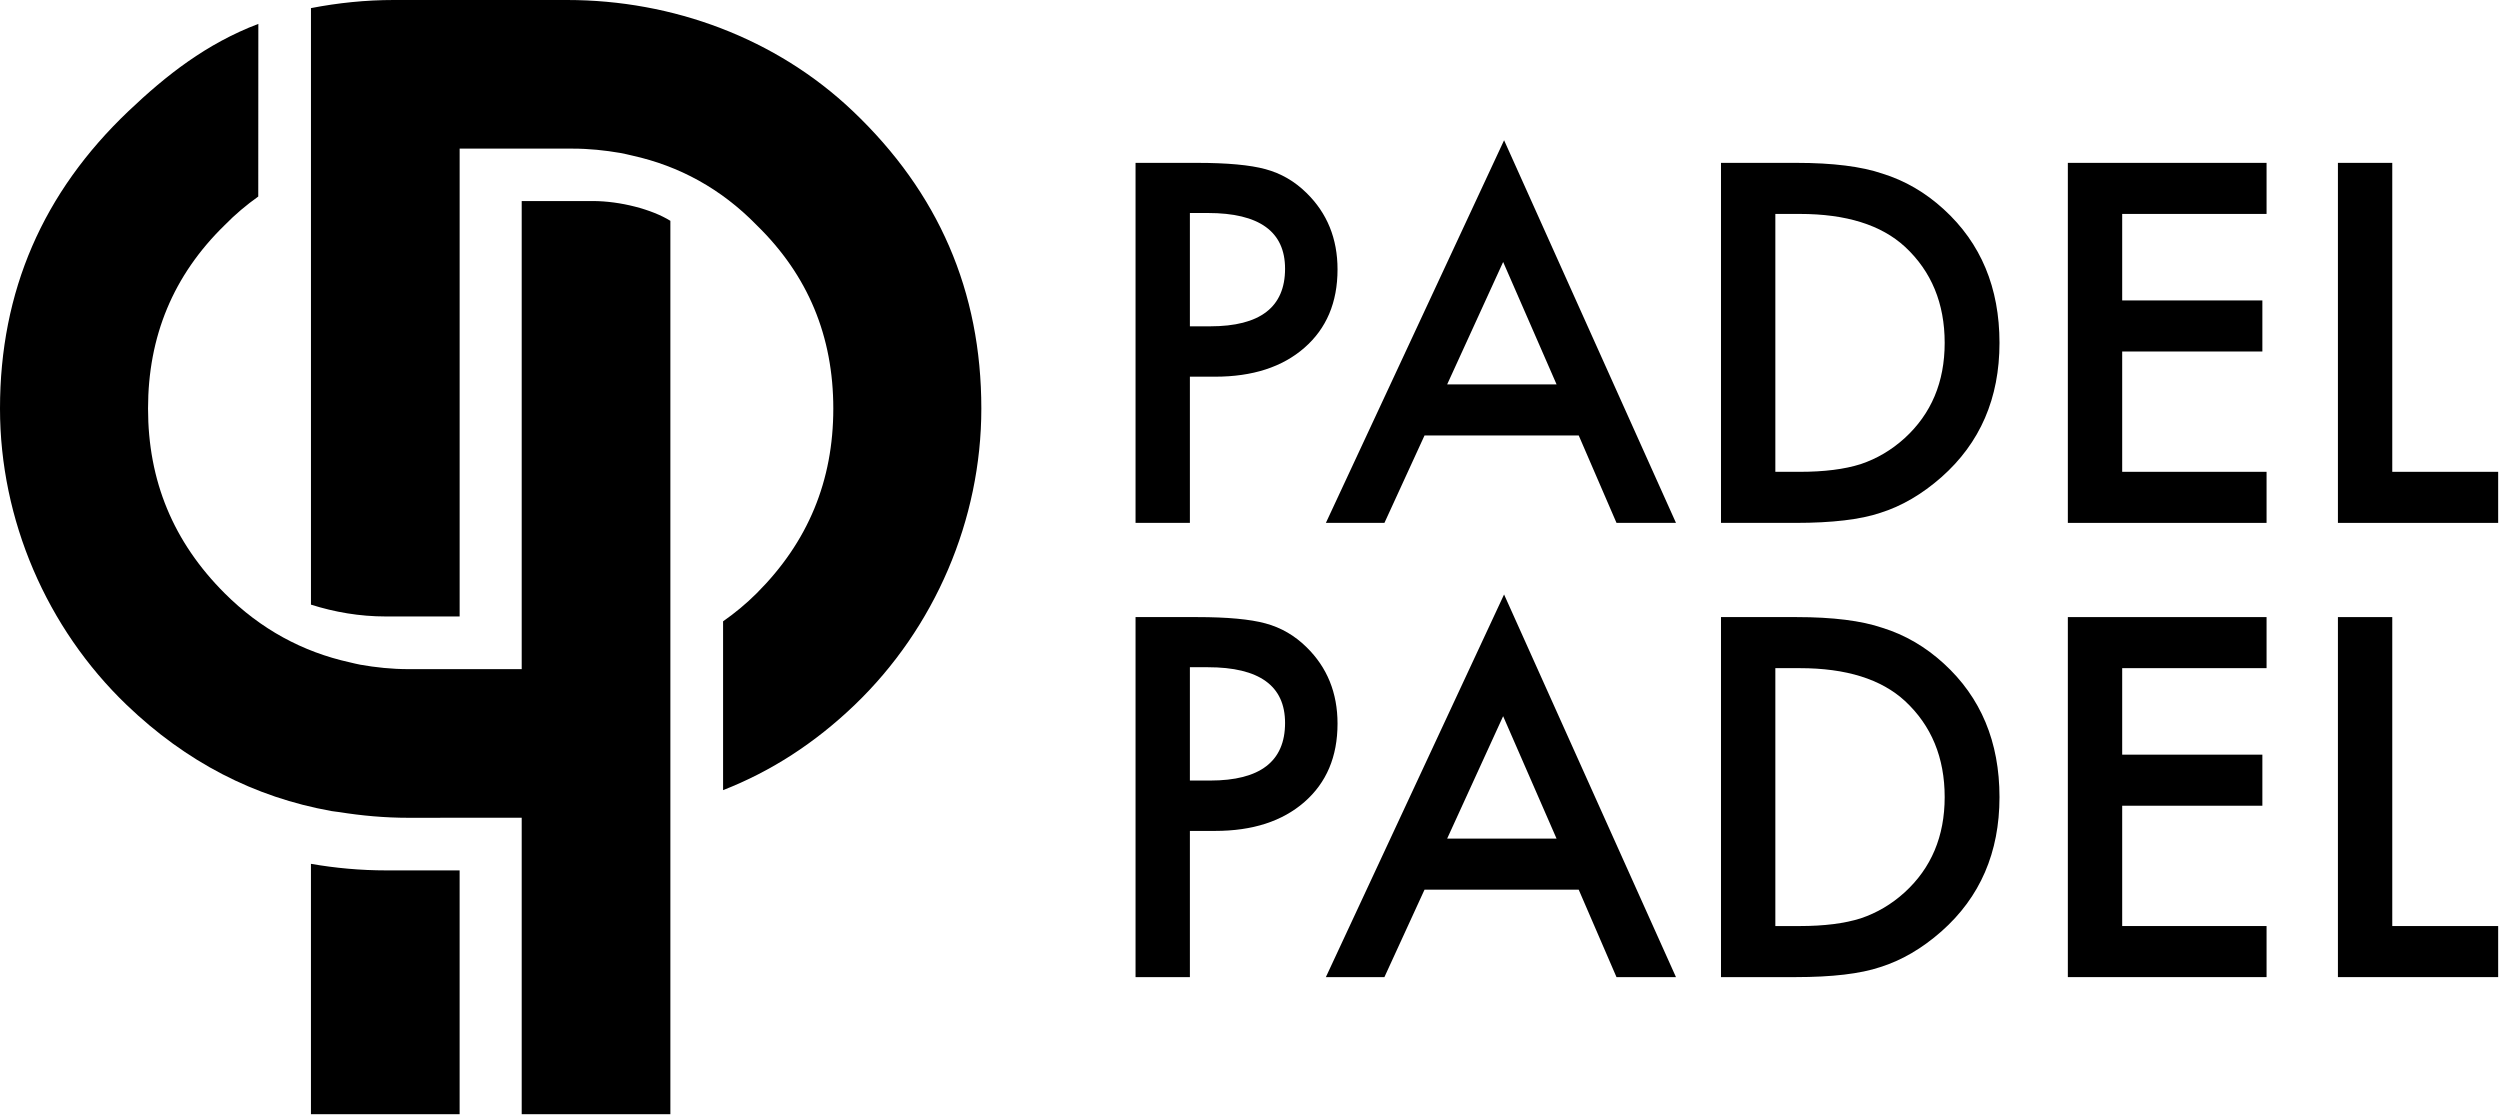
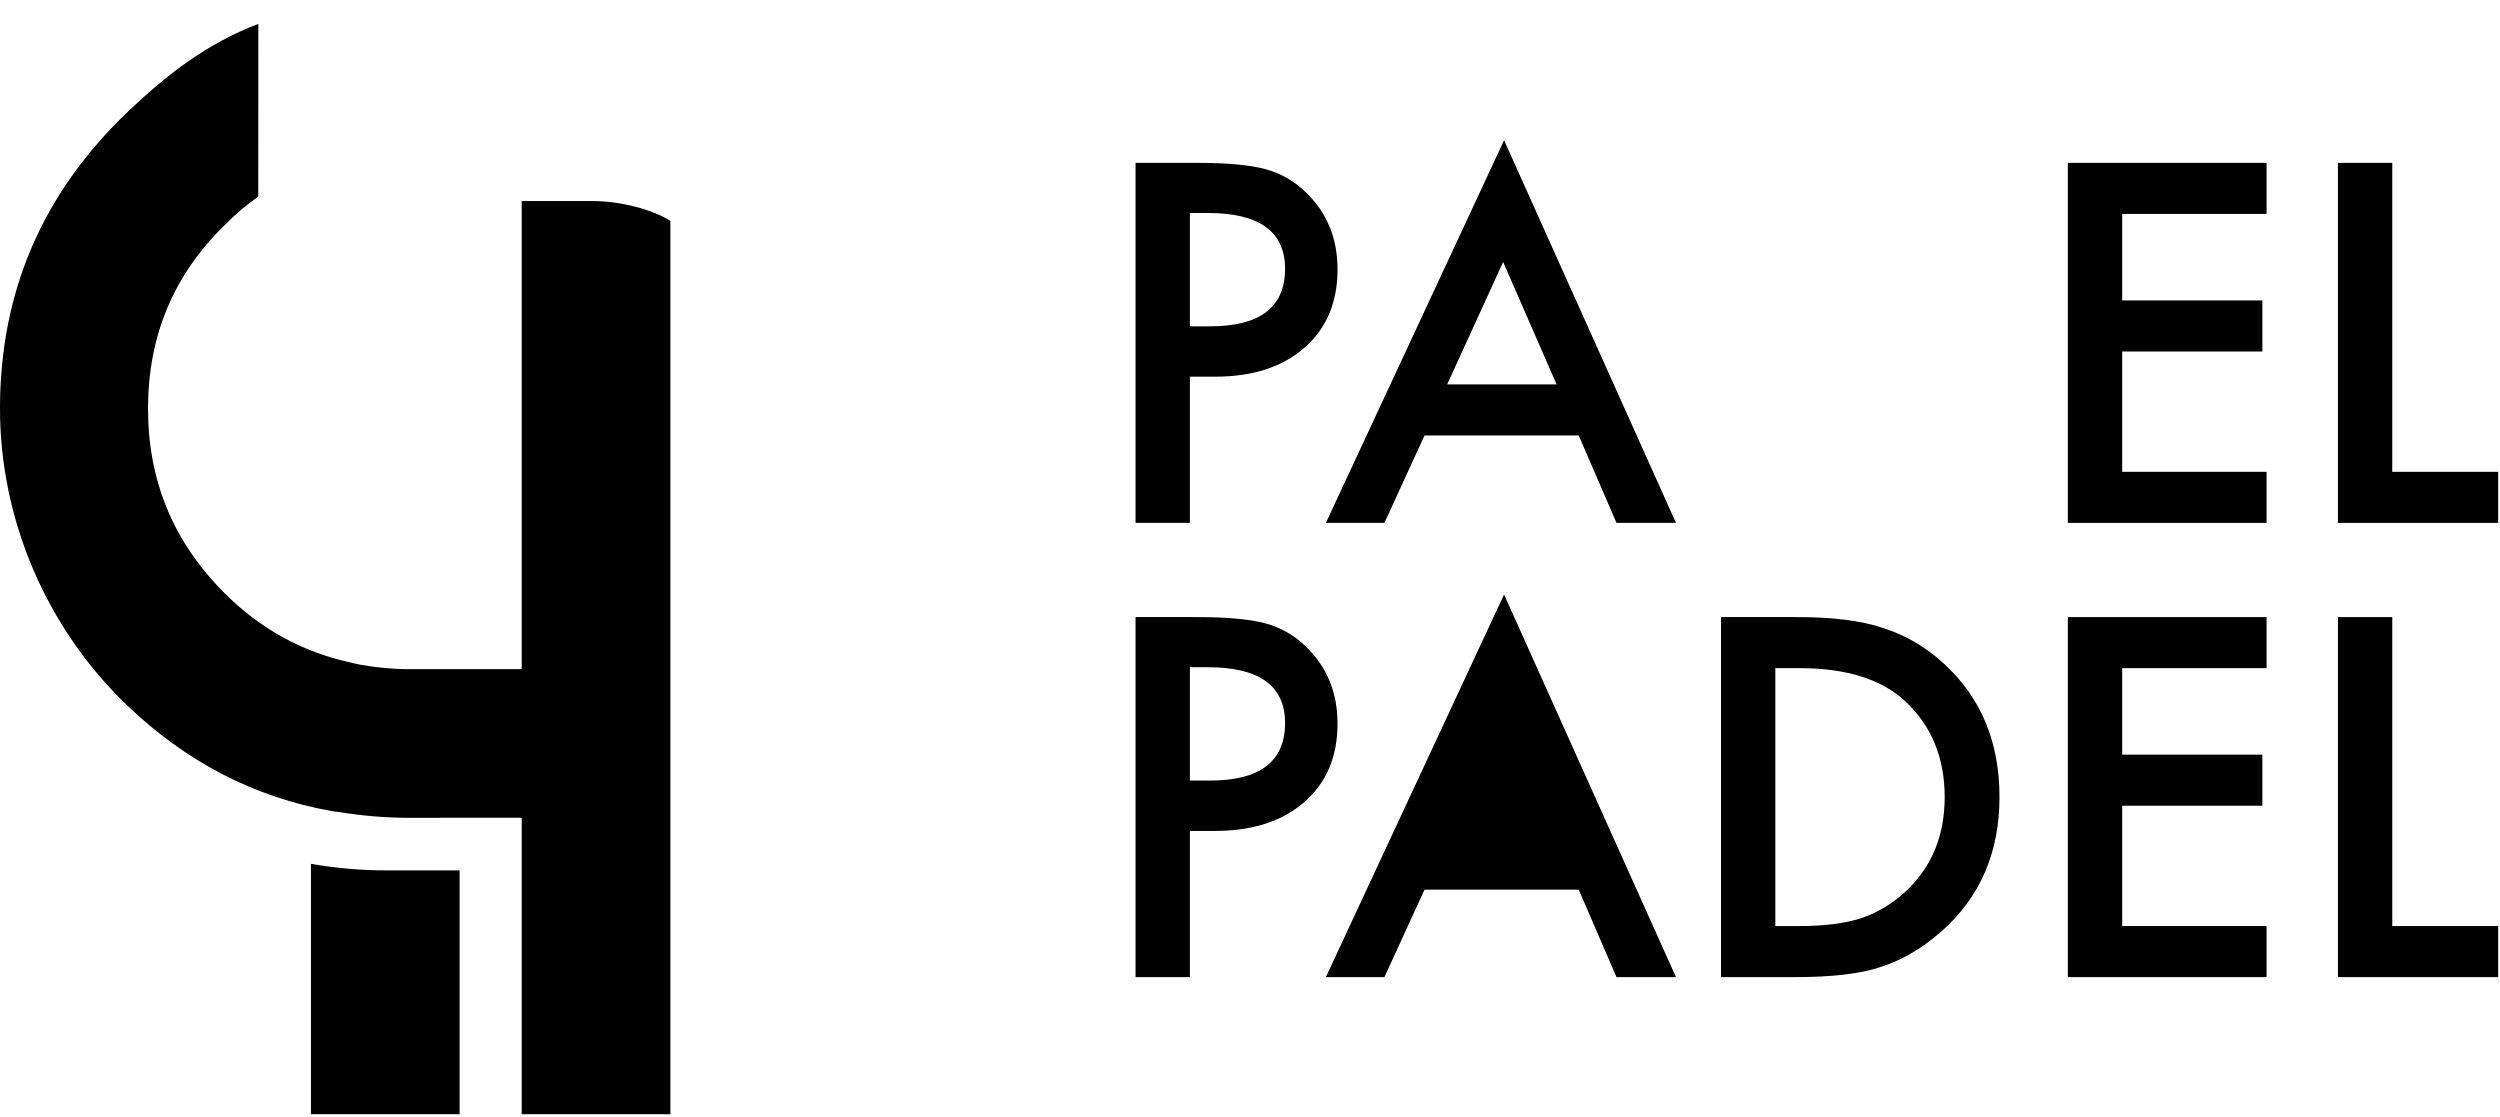
<svg xmlns="http://www.w3.org/2000/svg" width="320" height="143" viewBox="0 0 320 143" fill="none">
  <path d="M152.306 41.769H154.904C161.293 41.769 164.488 39.314 164.488 34.398C164.488 29.644 161.193 27.264 154.605 27.264H152.306V41.769ZM152.306 48.216V66.93H145.35V20.847H153.232C157.092 20.847 160.009 21.116 161.98 21.653C163.969 22.19 165.72 23.205 167.234 24.698C169.88 27.286 171.204 30.547 171.204 34.487C171.204 38.707 169.791 42.048 166.965 44.515C164.138 46.984 160.327 48.216 155.531 48.216H152.306Z" fill="black" />
  <path d="M199.24 49.2L192.403 33.532L185.238 49.2H199.24ZM202.076 55.736H182.341L177.207 66.93H169.713L192.523 17.952L214.526 66.93H206.913L202.076 55.736Z" fill="black" />
-   <path d="M227.244 60.393H230.378C233.502 60.393 236.099 60.065 238.171 59.408C240.238 58.714 242.111 57.609 243.783 56.096C247.206 52.972 248.919 48.903 248.919 43.889C248.919 38.837 247.225 34.736 243.843 31.592C240.798 28.787 236.308 27.384 230.378 27.384H227.244V60.393ZM220.287 66.93V20.847H229.96C234.596 20.847 238.26 21.305 240.947 22.221C243.832 23.116 246.449 24.637 248.798 26.786C253.555 31.125 255.935 36.825 255.935 43.889C255.935 50.973 253.456 56.703 248.501 61.08C246.012 63.27 243.403 64.791 240.679 65.646C238.129 66.503 234.517 66.93 229.841 66.93H220.287Z" fill="black" />
  <path d="M290.12 27.383H271.64V38.456H289.583V44.992H271.64V60.392H290.12V66.93H264.684V20.847H290.12V27.383Z" fill="black" />
  <path d="M306.21 20.847V60.393H319.765V66.93H299.254V20.847H306.21Z" fill="black" />
  <path d="M152.306 99.91H154.904C161.293 99.91 164.488 97.454 164.488 92.539C164.488 87.785 161.193 85.405 154.605 85.405H152.306V99.91ZM152.306 106.357V125.07H145.35V78.988H153.232C157.092 78.988 160.009 79.257 161.98 79.794C163.969 80.331 165.72 81.345 167.234 82.838C169.88 85.426 171.204 88.688 171.204 92.627C171.204 96.847 169.791 100.189 166.965 102.656C164.138 105.124 160.327 106.357 155.531 106.357H152.306Z" fill="black" />
-   <path d="M199.238 107.341L192.401 91.672L185.236 107.341H199.238ZM202.074 113.877H182.339L177.205 125.07H169.711L192.521 76.093L214.524 125.07H206.911L202.074 113.877Z" fill="black" />
+   <path d="M199.238 107.341L185.236 107.341H199.238ZM202.074 113.877H182.339L177.205 125.07H169.711L192.521 76.093L214.524 125.07H206.911L202.074 113.877Z" fill="black" />
  <path d="M227.244 118.534H230.378C233.502 118.534 236.099 118.205 238.171 117.549C240.238 116.854 242.111 115.75 243.783 114.236C247.206 111.113 248.919 107.044 248.919 102.029C248.919 96.977 247.225 92.876 243.843 89.732C240.798 86.928 236.308 85.524 230.378 85.524H227.244V118.534ZM220.287 125.07V78.988H229.96C234.596 78.988 238.26 79.446 240.947 80.361C243.832 81.257 246.449 82.778 248.798 84.927C253.555 89.266 255.935 94.966 255.935 102.029C255.935 109.113 253.456 114.844 248.501 119.22C246.012 121.411 243.403 122.932 240.679 123.787C238.129 124.644 234.517 125.07 229.841 125.07H220.287Z" fill="black" />
  <path d="M290.12 85.523H271.64V96.596H289.583V103.133H271.64V118.533H290.12V125.07H264.684V78.988H290.12V85.523Z" fill="black" />
  <path d="M306.21 78.988V118.534H319.765V125.07H299.254V78.988H306.21Z" fill="black" />
-   <path d="M109.157 14.217C99.351 4.894 86.115 -0 72.584 -0H68.779H63.903H58.834H52.501H50.402C46.827 -0 43.279 0.364 39.803 1.038V12.694V20.582V32.946V40.414V44.499V77.394C42.82 78.348 46 78.908 49.399 78.908H58.834V30.292V19.024H63.903H64.13H73.296C75.407 19.024 77.429 19.24 79.399 19.578C79.915 19.669 80.417 19.799 80.924 19.913C86.934 21.243 92.289 24.14 96.859 28.825C103.45 35.25 106.663 43.074 106.663 52.298C106.663 61.523 103.45 69.347 96.859 75.935C95.498 77.295 94.056 78.478 92.554 79.531V101.137C98.685 98.743 104.301 95.123 109.401 90.229C119.66 80.381 125.612 66.513 125.611 52.294C125.61 37.275 120.126 24.644 109.157 14.217Z" fill="black" />
  <path d="M39.801 110.57V142.617H58.832V111.411H49.471C46.141 111.411 42.922 111.114 39.801 110.57Z" fill="black" />
  <path d="M16.454 14.216C5.486 24.643 0.001 37.275 3.36905e-08 52.293C-0.001 66.512 5.951 80.381 16.21 90.228C23.81 97.522 32.531 102.043 42.428 103.814V103.816C42.752 103.874 43.09 103.896 43.416 103.947C46.289 104.406 49.243 104.678 52.315 104.678L61.708 104.669H66.778V104.678V119.193V142.617H85.808V118.412V116.49V113.796V103.814V84.08V78.108V71.401V69.478V28.265C83.459 26.801 79.4 25.733 75.866 25.733H66.778V75.25V85.653H61.708H61.46V85.65H52.277C50.148 85.648 48.105 85.433 46.118 85.082C45.664 85.001 45.224 84.88 44.778 84.78C38.728 83.447 33.346 80.527 28.752 75.934C22.162 69.346 18.949 61.522 18.949 52.297C18.949 43.073 22.162 35.249 28.752 28.825C30.113 27.43 31.556 26.225 33.057 25.156L33.068 3.055C26.395 5.6 21.277 9.631 16.454 14.216Z" fill="black" />
</svg>